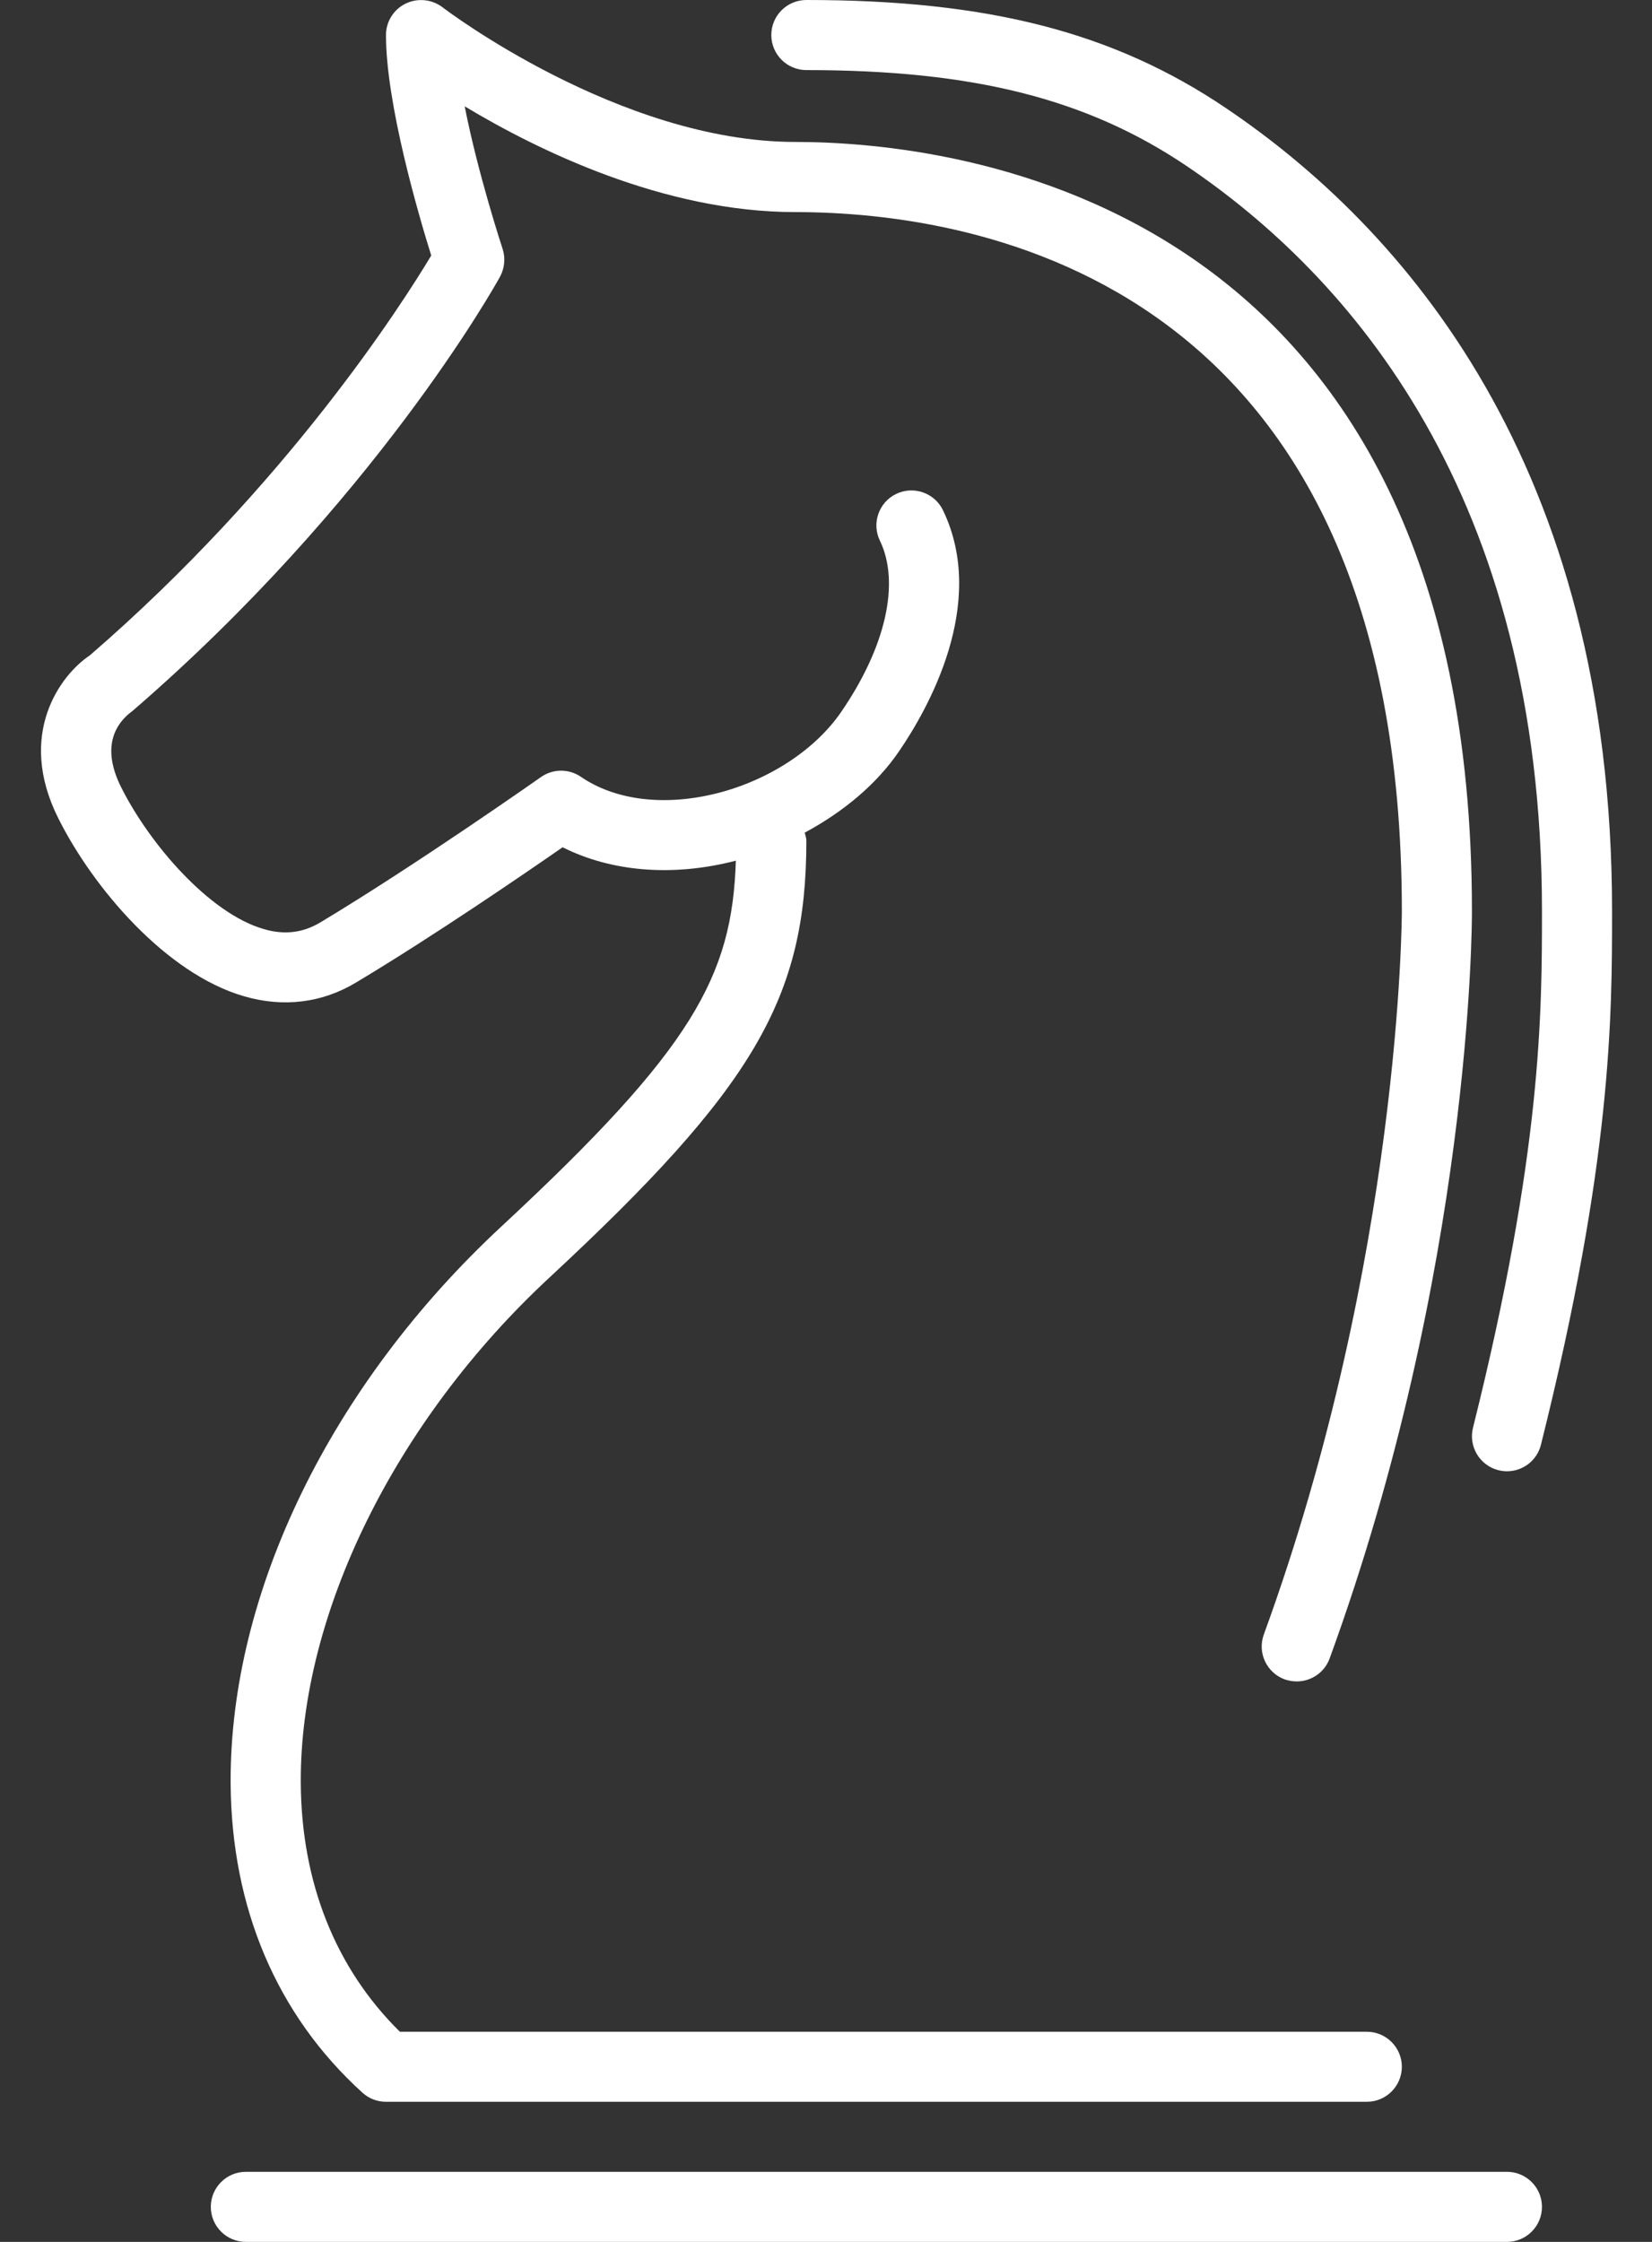
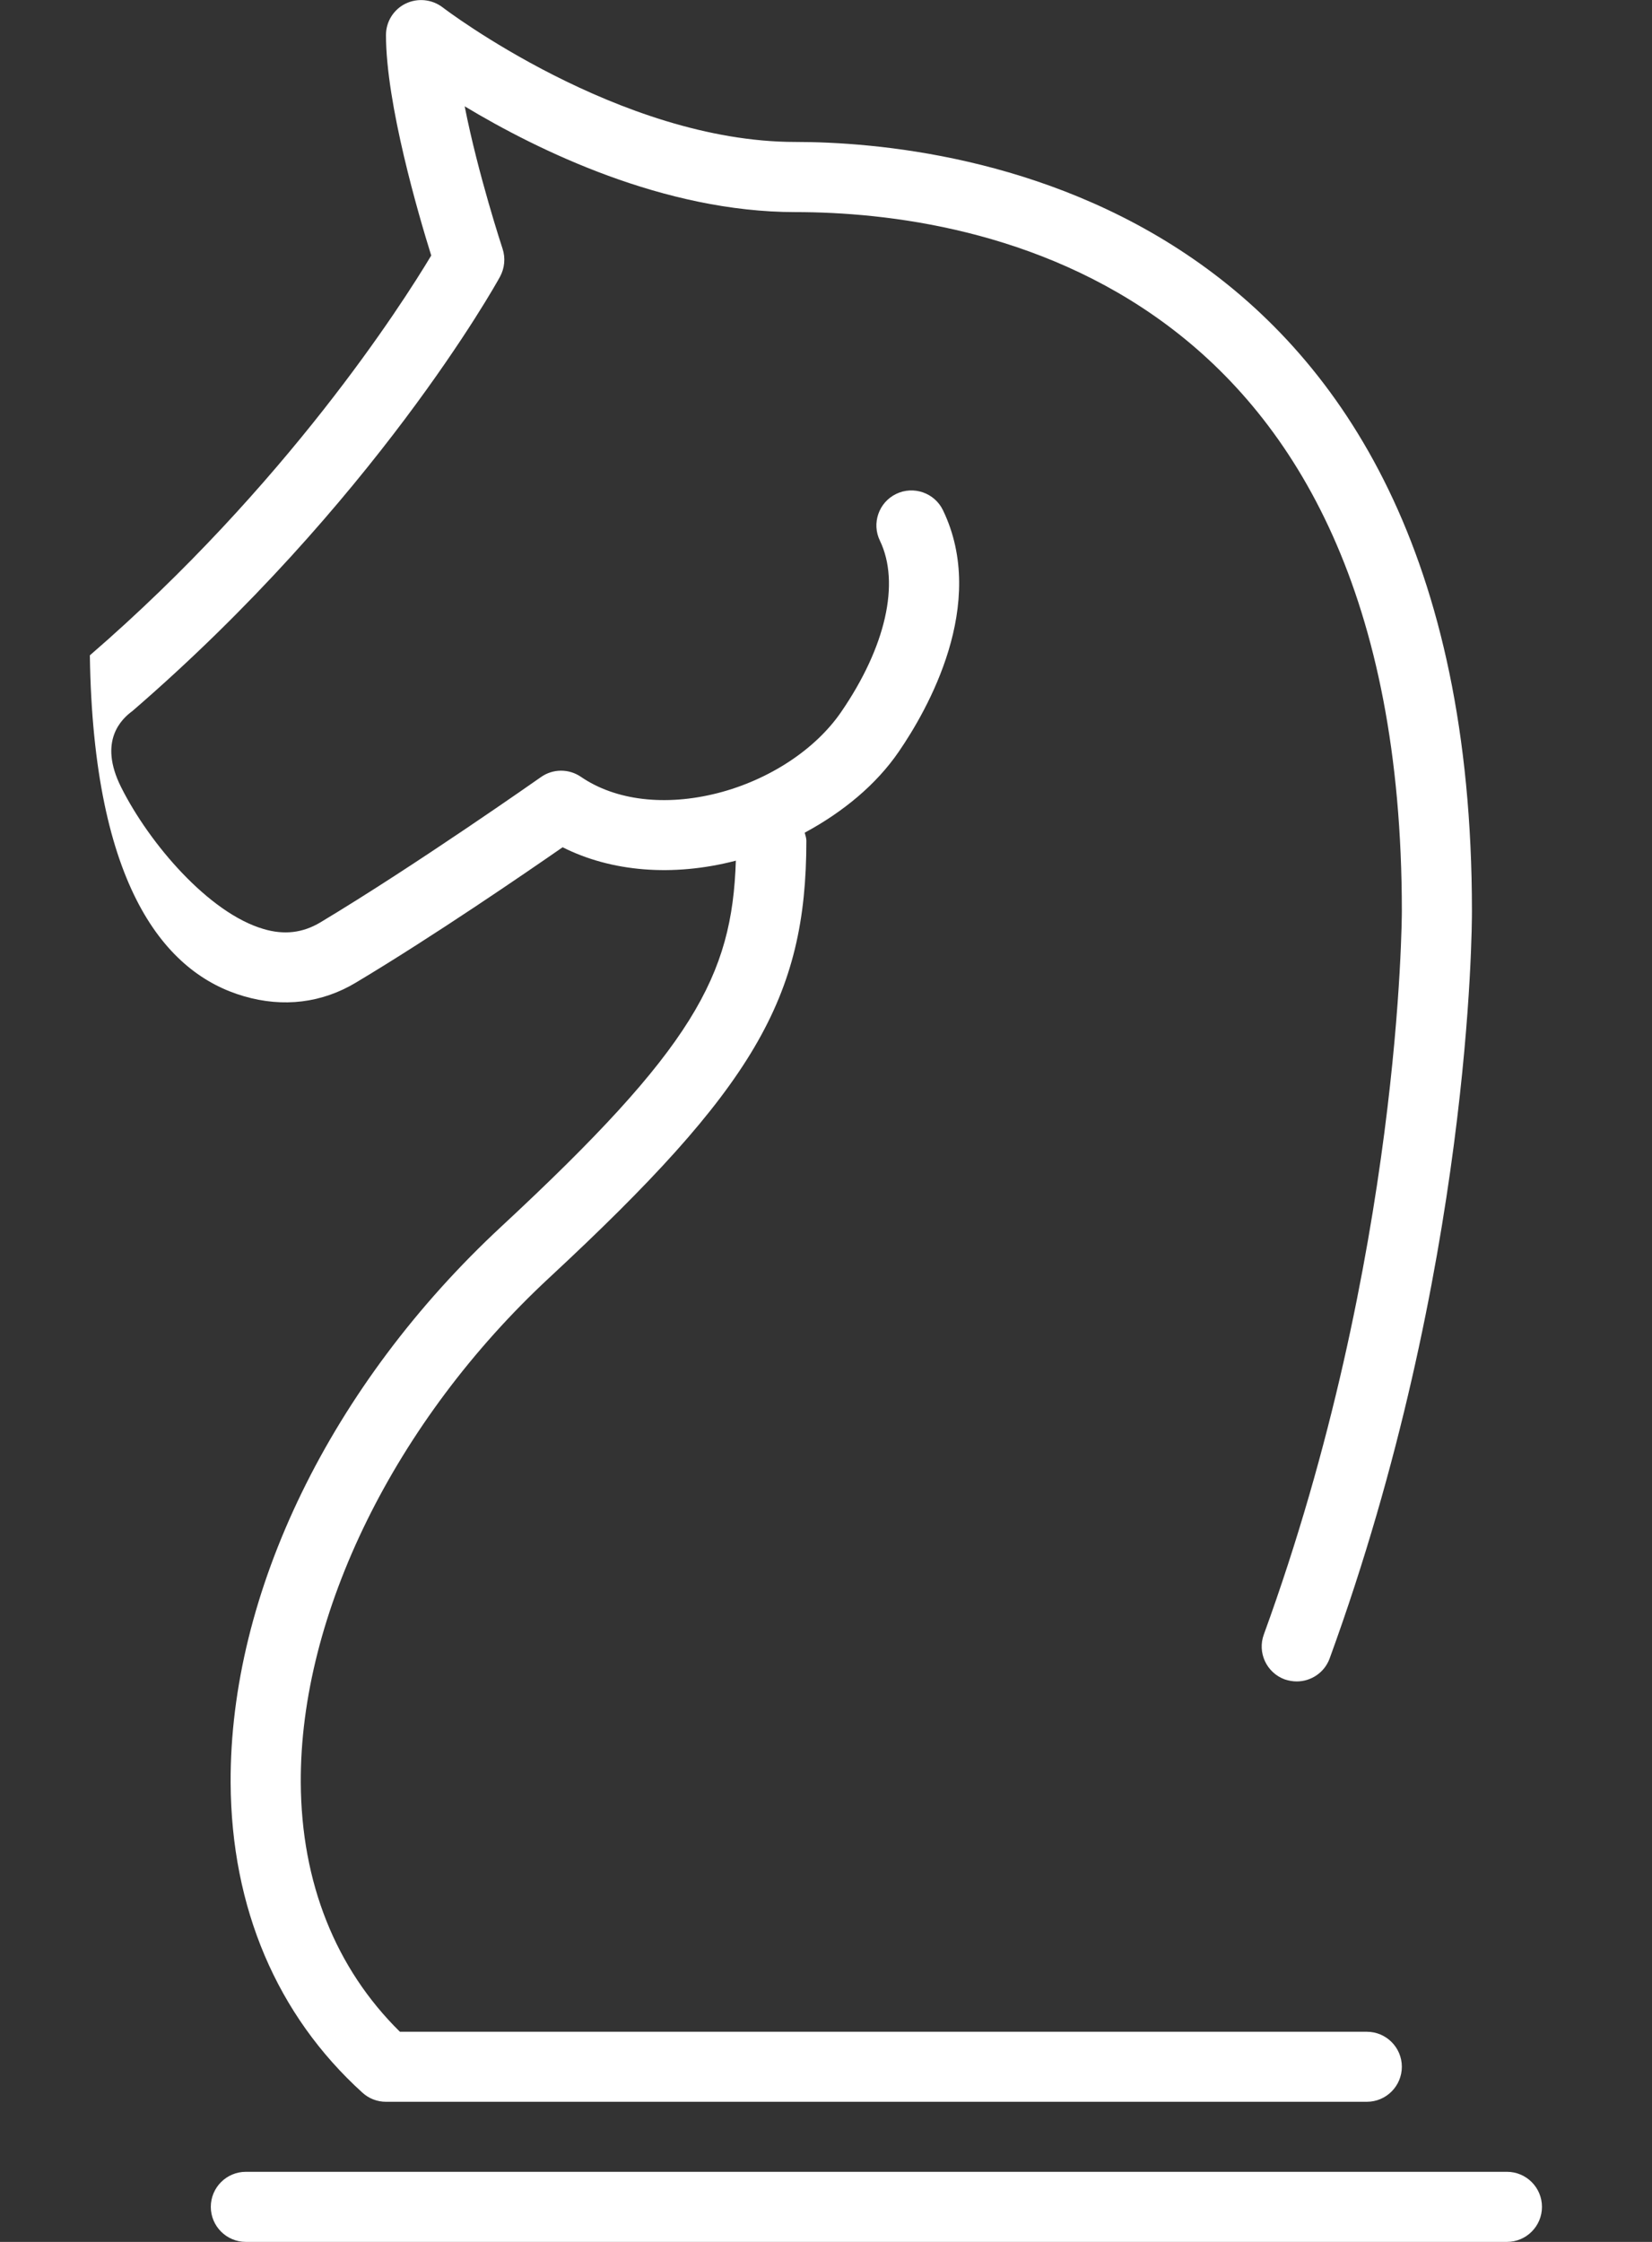
<svg xmlns="http://www.w3.org/2000/svg" width="28" height="38" viewBox="0 0 28 38" fill="none">
  <rect x="0" y="0" width="28" height="38" fill="#333333" stroke="none" />
  <path d="M26.135 37.406C26.135 37.078 25.869 36.812 25.542 36.812H4.167C3.839 36.812 3.573 37.078 3.573 37.406C3.573 37.734 3.839 38 4.167 38H25.542C25.869 38 26.135 37.734 26.135 37.406Z" fill="white" />
-   <path d="M1.523 11.108C1.027 11.438 0.274 12.443 0.988 13.87C1.58 15.054 2.816 16.503 4.131 16.885C4.801 17.082 5.461 17 6.037 16.652C7.342 15.871 8.883 14.814 9.536 14.361C10.361 14.777 11.401 14.864 12.458 14.592C12.463 14.591 12.467 14.588 12.472 14.587C12.41 16.548 11.746 17.772 8.501 20.786C5.608 23.471 3.892 26.998 3.909 30.222C3.921 32.337 4.691 34.153 6.141 35.469C6.252 35.571 6.394 35.625 6.542 35.625H23.167C23.494 35.625 23.76 35.359 23.76 35.031C23.76 34.704 23.494 34.438 23.167 34.438H6.778C5.687 33.363 5.107 31.908 5.098 30.216C5.082 27.364 6.697 24.083 9.31 21.657C12.771 18.443 13.667 16.921 13.667 14.25C13.667 14.201 13.65 14.159 13.639 14.114C14.289 13.763 14.851 13.3 15.234 12.74C15.715 12.039 16.75 10.24 15.982 8.647C15.84 8.354 15.485 8.229 15.189 8.372C14.895 8.514 14.77 8.87 14.914 9.165C15.259 9.881 15.013 10.967 14.256 12.069C13.819 12.705 13.037 13.219 12.164 13.443C11.277 13.669 10.434 13.57 9.846 13.167C9.641 13.027 9.371 13.028 9.168 13.172C9.147 13.186 7.058 14.657 5.429 15.635C5.131 15.813 4.816 15.851 4.465 15.746C3.546 15.478 2.535 14.307 2.052 13.341C1.661 12.559 2.061 12.186 2.243 12.053C6.336 8.518 8.391 4.845 8.475 4.69C8.553 4.545 8.57 4.374 8.518 4.216C8.512 4.198 8.102 2.953 7.876 1.802C9.118 2.55 11.255 3.595 13.479 3.595C16.571 3.595 23.76 4.749 23.76 15.441C23.76 15.499 23.75 21.312 21.421 27.704C21.308 28.012 21.467 28.353 21.776 28.466C21.844 28.488 21.911 28.5 21.979 28.5C22.221 28.5 22.449 28.351 22.537 28.109C24.937 21.521 24.949 15.681 24.948 15.438C24.948 3.345 16.169 2.406 13.479 2.406C10.499 2.406 7.527 0.146 7.499 0.122C7.317 -0.014 7.077 -0.037 6.873 0.062C6.67 0.162 6.542 0.368 6.542 0.594C6.542 1.759 7.094 3.643 7.309 4.331C6.812 5.16 4.855 8.227 1.523 11.108Z" fill="white" />
-   <path d="M20.774 1.829C18.873 0.547 16.747 0 13.667 0C13.339 0 13.073 0.266 13.073 0.594C13.073 0.921 13.339 1.188 13.667 1.188C16.493 1.188 18.42 1.673 20.111 2.813C22.859 4.668 26.135 8.364 26.135 15.438C26.135 17.161 26.135 19.52 24.966 24.2C24.887 24.518 25.08 24.84 25.398 24.92C25.447 24.932 25.494 24.938 25.542 24.938C25.809 24.938 26.051 24.758 26.118 24.487C27.323 19.667 27.323 17.222 27.323 15.438C27.323 7.842 23.762 3.844 20.774 1.829Z" fill="white" />
+   <path d="M1.523 11.108C1.58 15.054 2.816 16.503 4.131 16.885C4.801 17.082 5.461 17 6.037 16.652C7.342 15.871 8.883 14.814 9.536 14.361C10.361 14.777 11.401 14.864 12.458 14.592C12.463 14.591 12.467 14.588 12.472 14.587C12.41 16.548 11.746 17.772 8.501 20.786C5.608 23.471 3.892 26.998 3.909 30.222C3.921 32.337 4.691 34.153 6.141 35.469C6.252 35.571 6.394 35.625 6.542 35.625H23.167C23.494 35.625 23.76 35.359 23.76 35.031C23.76 34.704 23.494 34.438 23.167 34.438H6.778C5.687 33.363 5.107 31.908 5.098 30.216C5.082 27.364 6.697 24.083 9.31 21.657C12.771 18.443 13.667 16.921 13.667 14.25C13.667 14.201 13.65 14.159 13.639 14.114C14.289 13.763 14.851 13.3 15.234 12.74C15.715 12.039 16.75 10.24 15.982 8.647C15.84 8.354 15.485 8.229 15.189 8.372C14.895 8.514 14.77 8.87 14.914 9.165C15.259 9.881 15.013 10.967 14.256 12.069C13.819 12.705 13.037 13.219 12.164 13.443C11.277 13.669 10.434 13.57 9.846 13.167C9.641 13.027 9.371 13.028 9.168 13.172C9.147 13.186 7.058 14.657 5.429 15.635C5.131 15.813 4.816 15.851 4.465 15.746C3.546 15.478 2.535 14.307 2.052 13.341C1.661 12.559 2.061 12.186 2.243 12.053C6.336 8.518 8.391 4.845 8.475 4.69C8.553 4.545 8.57 4.374 8.518 4.216C8.512 4.198 8.102 2.953 7.876 1.802C9.118 2.55 11.255 3.595 13.479 3.595C16.571 3.595 23.76 4.749 23.76 15.441C23.76 15.499 23.75 21.312 21.421 27.704C21.308 28.012 21.467 28.353 21.776 28.466C21.844 28.488 21.911 28.5 21.979 28.5C22.221 28.5 22.449 28.351 22.537 28.109C24.937 21.521 24.949 15.681 24.948 15.438C24.948 3.345 16.169 2.406 13.479 2.406C10.499 2.406 7.527 0.146 7.499 0.122C7.317 -0.014 7.077 -0.037 6.873 0.062C6.67 0.162 6.542 0.368 6.542 0.594C6.542 1.759 7.094 3.643 7.309 4.331C6.812 5.16 4.855 8.227 1.523 11.108Z" fill="white" />
</svg>